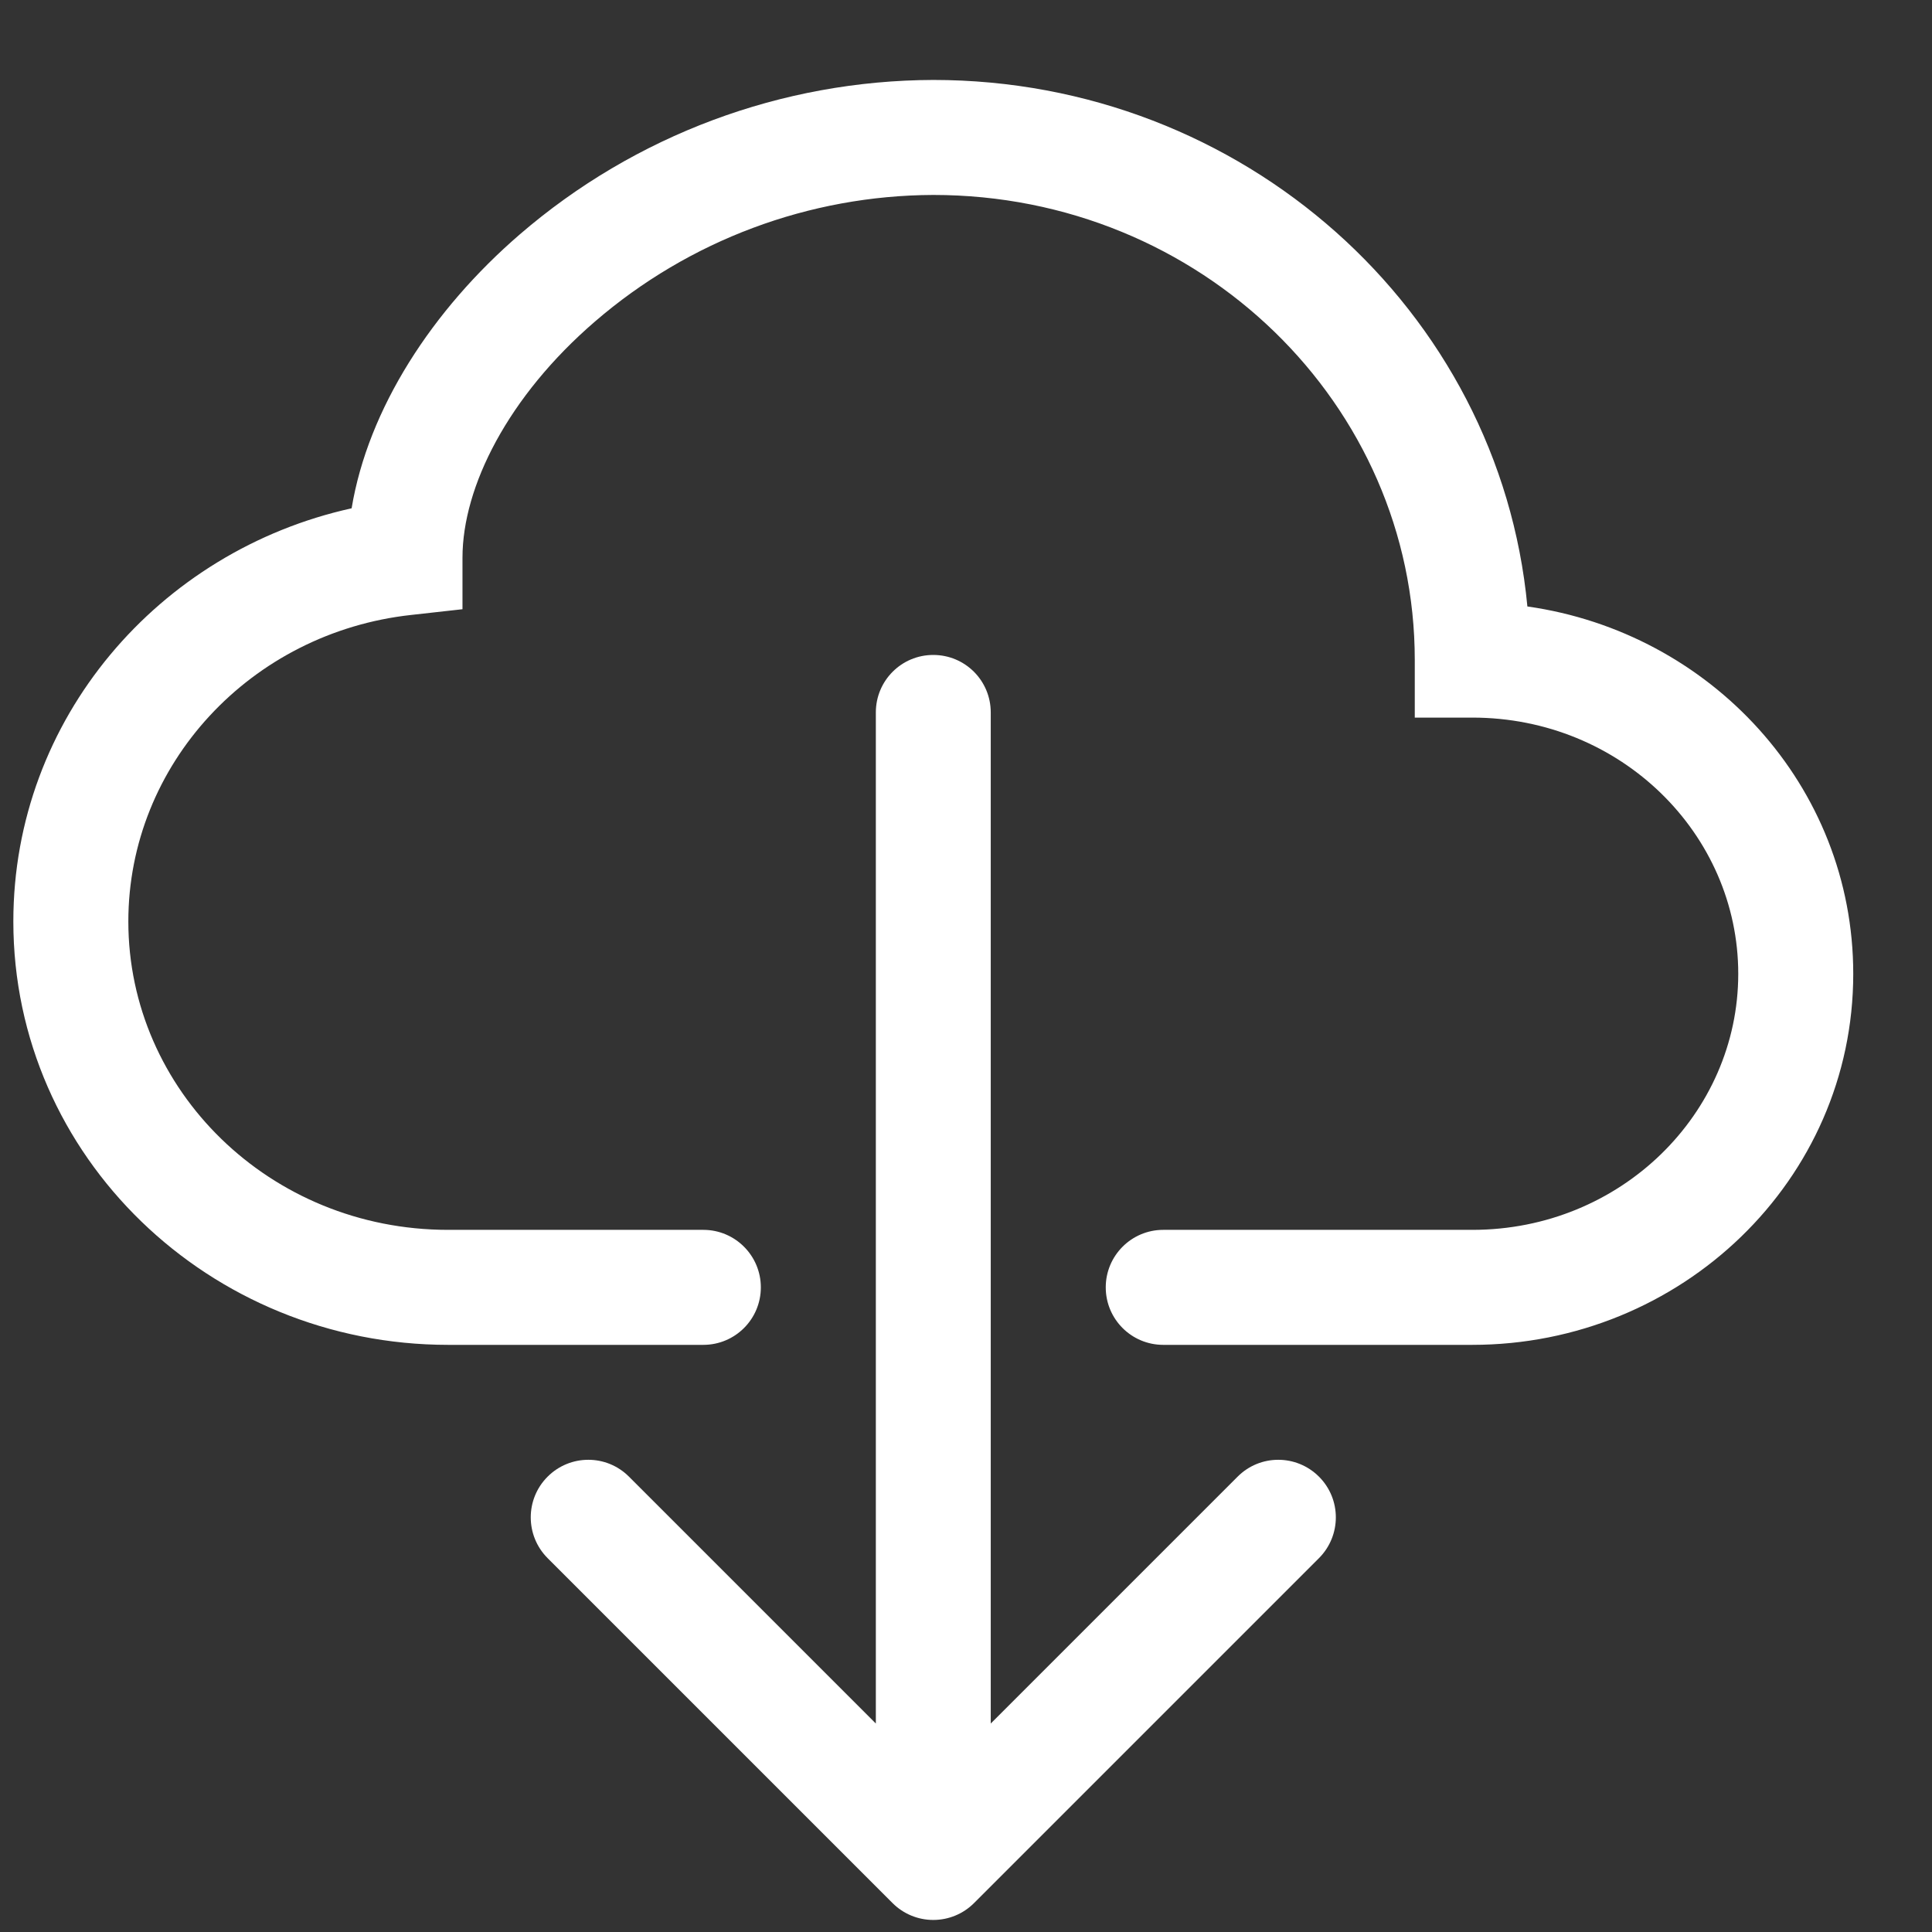
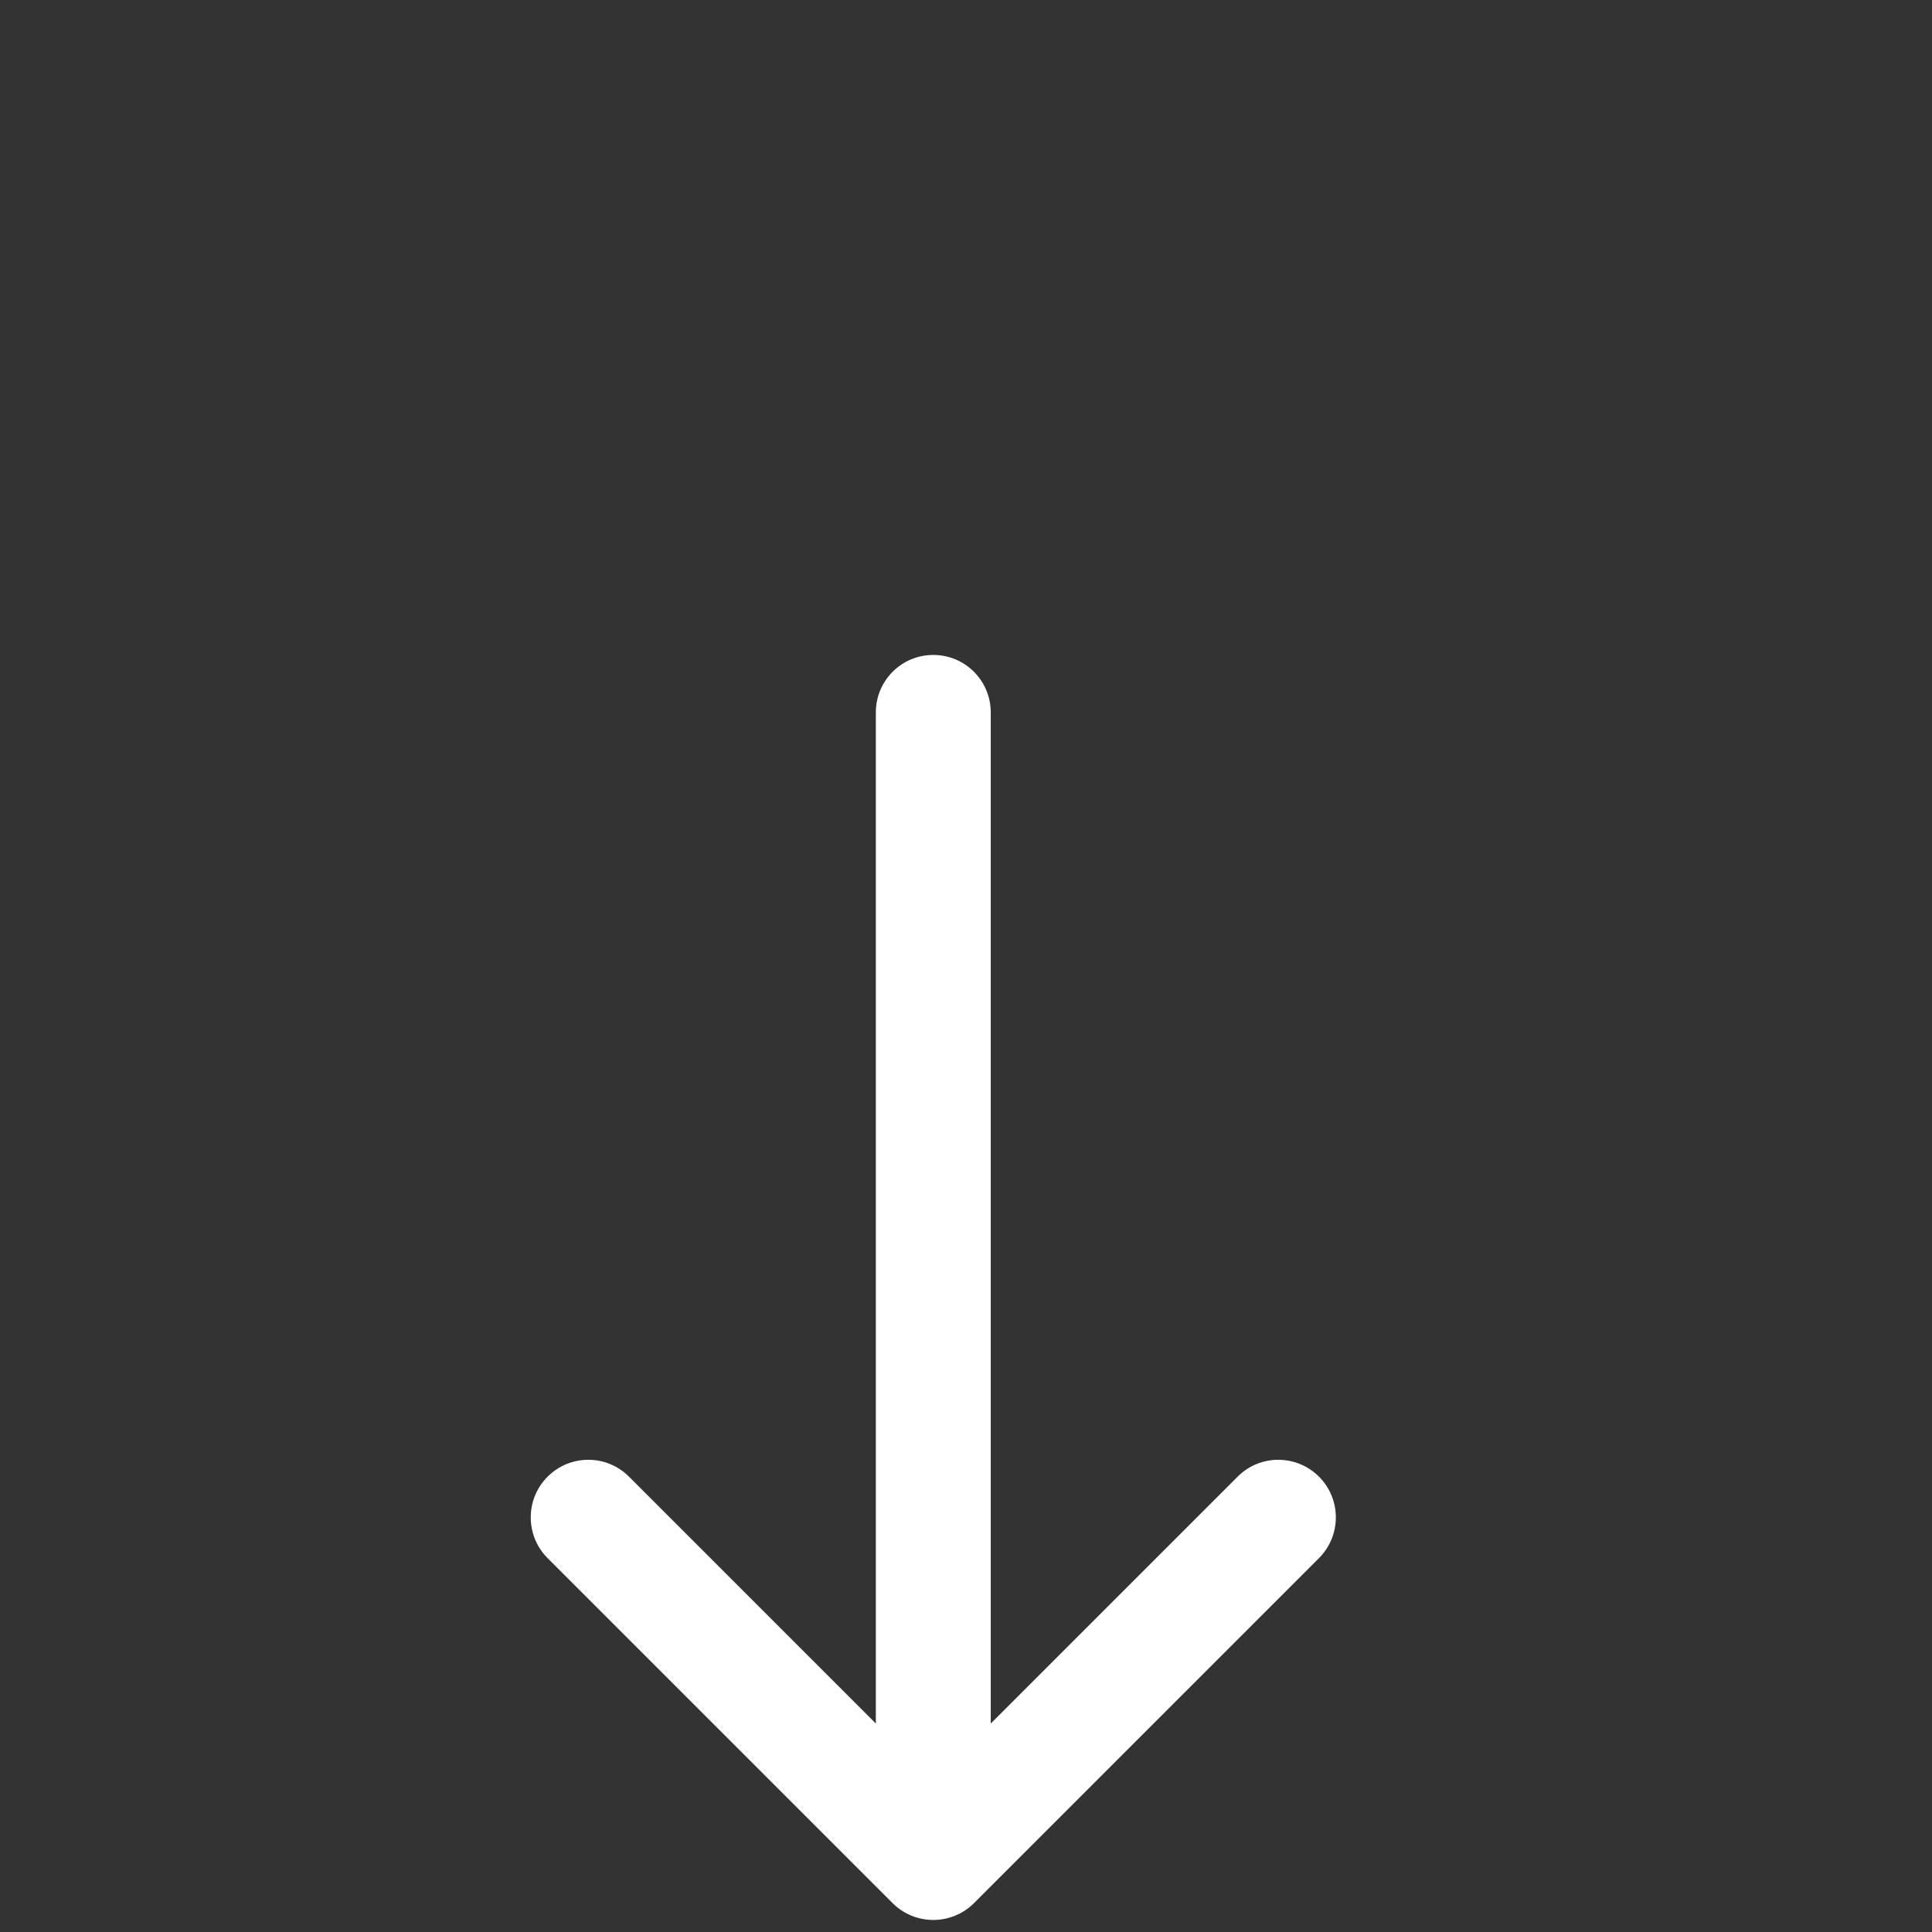
<svg xmlns="http://www.w3.org/2000/svg" width="21px" height="21px" viewBox="0 0 21 21" version="1.1">
  <rect x="0" y="0" width="21" height="21" fill="#333333" stroke="none" />
  <title>download-w</title>
  <g id="Page-1" stroke="none" stroke-width="1" fill="none" fill-rule="evenodd">
    <g id="download-w" transform="translate(0.145, 0.869)">
-       <rect id="ViewBox" x="0" y="0" width="19.999" height="19.999" />
      <g id="Group" fill="#FFFFFF" fill-rule="nonzero">
-         <path d="M5.507,1.677 C6.757,0.6 8.35,0.005 9.999,0 C13.362,0 16.153,2.5 16.457,5.723 C18.447,6.005 19.999,7.671 19.999,9.716 C19.999,11.961 18.127,13.749 15.858,13.749 L12.499,13.749 C12.154,13.749 11.874,13.47 11.874,13.124 C11.874,12.779 12.154,12.499 12.499,12.499 L15.859,12.499 C17.473,12.499 18.749,11.234 18.749,9.716 C18.749,8.196 17.474,6.931 15.858,6.931 L15.233,6.931 L15.233,6.306 C15.234,3.531 12.909,1.25 9.999,1.25 C8.649,1.255 7.346,1.743 6.323,2.625 C5.377,3.44 4.882,4.422 4.882,5.193 L4.882,5.753 L4.326,5.815 C2.58,6.006 1.25,7.44 1.25,9.147 C1.25,10.981 2.787,12.499 4.726,12.499 L7.5,12.499 C7.845,12.499 8.125,12.779 8.125,13.124 C8.125,13.47 7.845,13.749 7.5,13.749 L4.726,13.749 C2.135,13.749 0,11.707 0,9.147 C0,6.943 1.582,5.118 3.677,4.656 C3.856,3.577 4.55,2.502 5.507,1.677 Z" id="Path" />
        <path d="M9.557,19.817 C9.674,19.934 9.833,20 9.999,20 C10.166,20 10.325,19.934 10.442,19.817 L14.192,16.067 C14.436,15.822 14.436,15.426 14.192,15.182 C13.947,14.937 13.551,14.937 13.307,15.182 L10.624,17.865 L10.624,6.875 C10.624,6.529 10.345,6.25 9.999,6.25 C9.654,6.25 9.375,6.529 9.375,6.875 L9.375,17.865 L6.692,15.182 C6.448,14.937 6.052,14.937 5.807,15.182 C5.563,15.426 5.563,15.822 5.807,16.067 L9.557,19.817 Z" id="Path" />
      </g>
    </g>
  </g>
</svg>